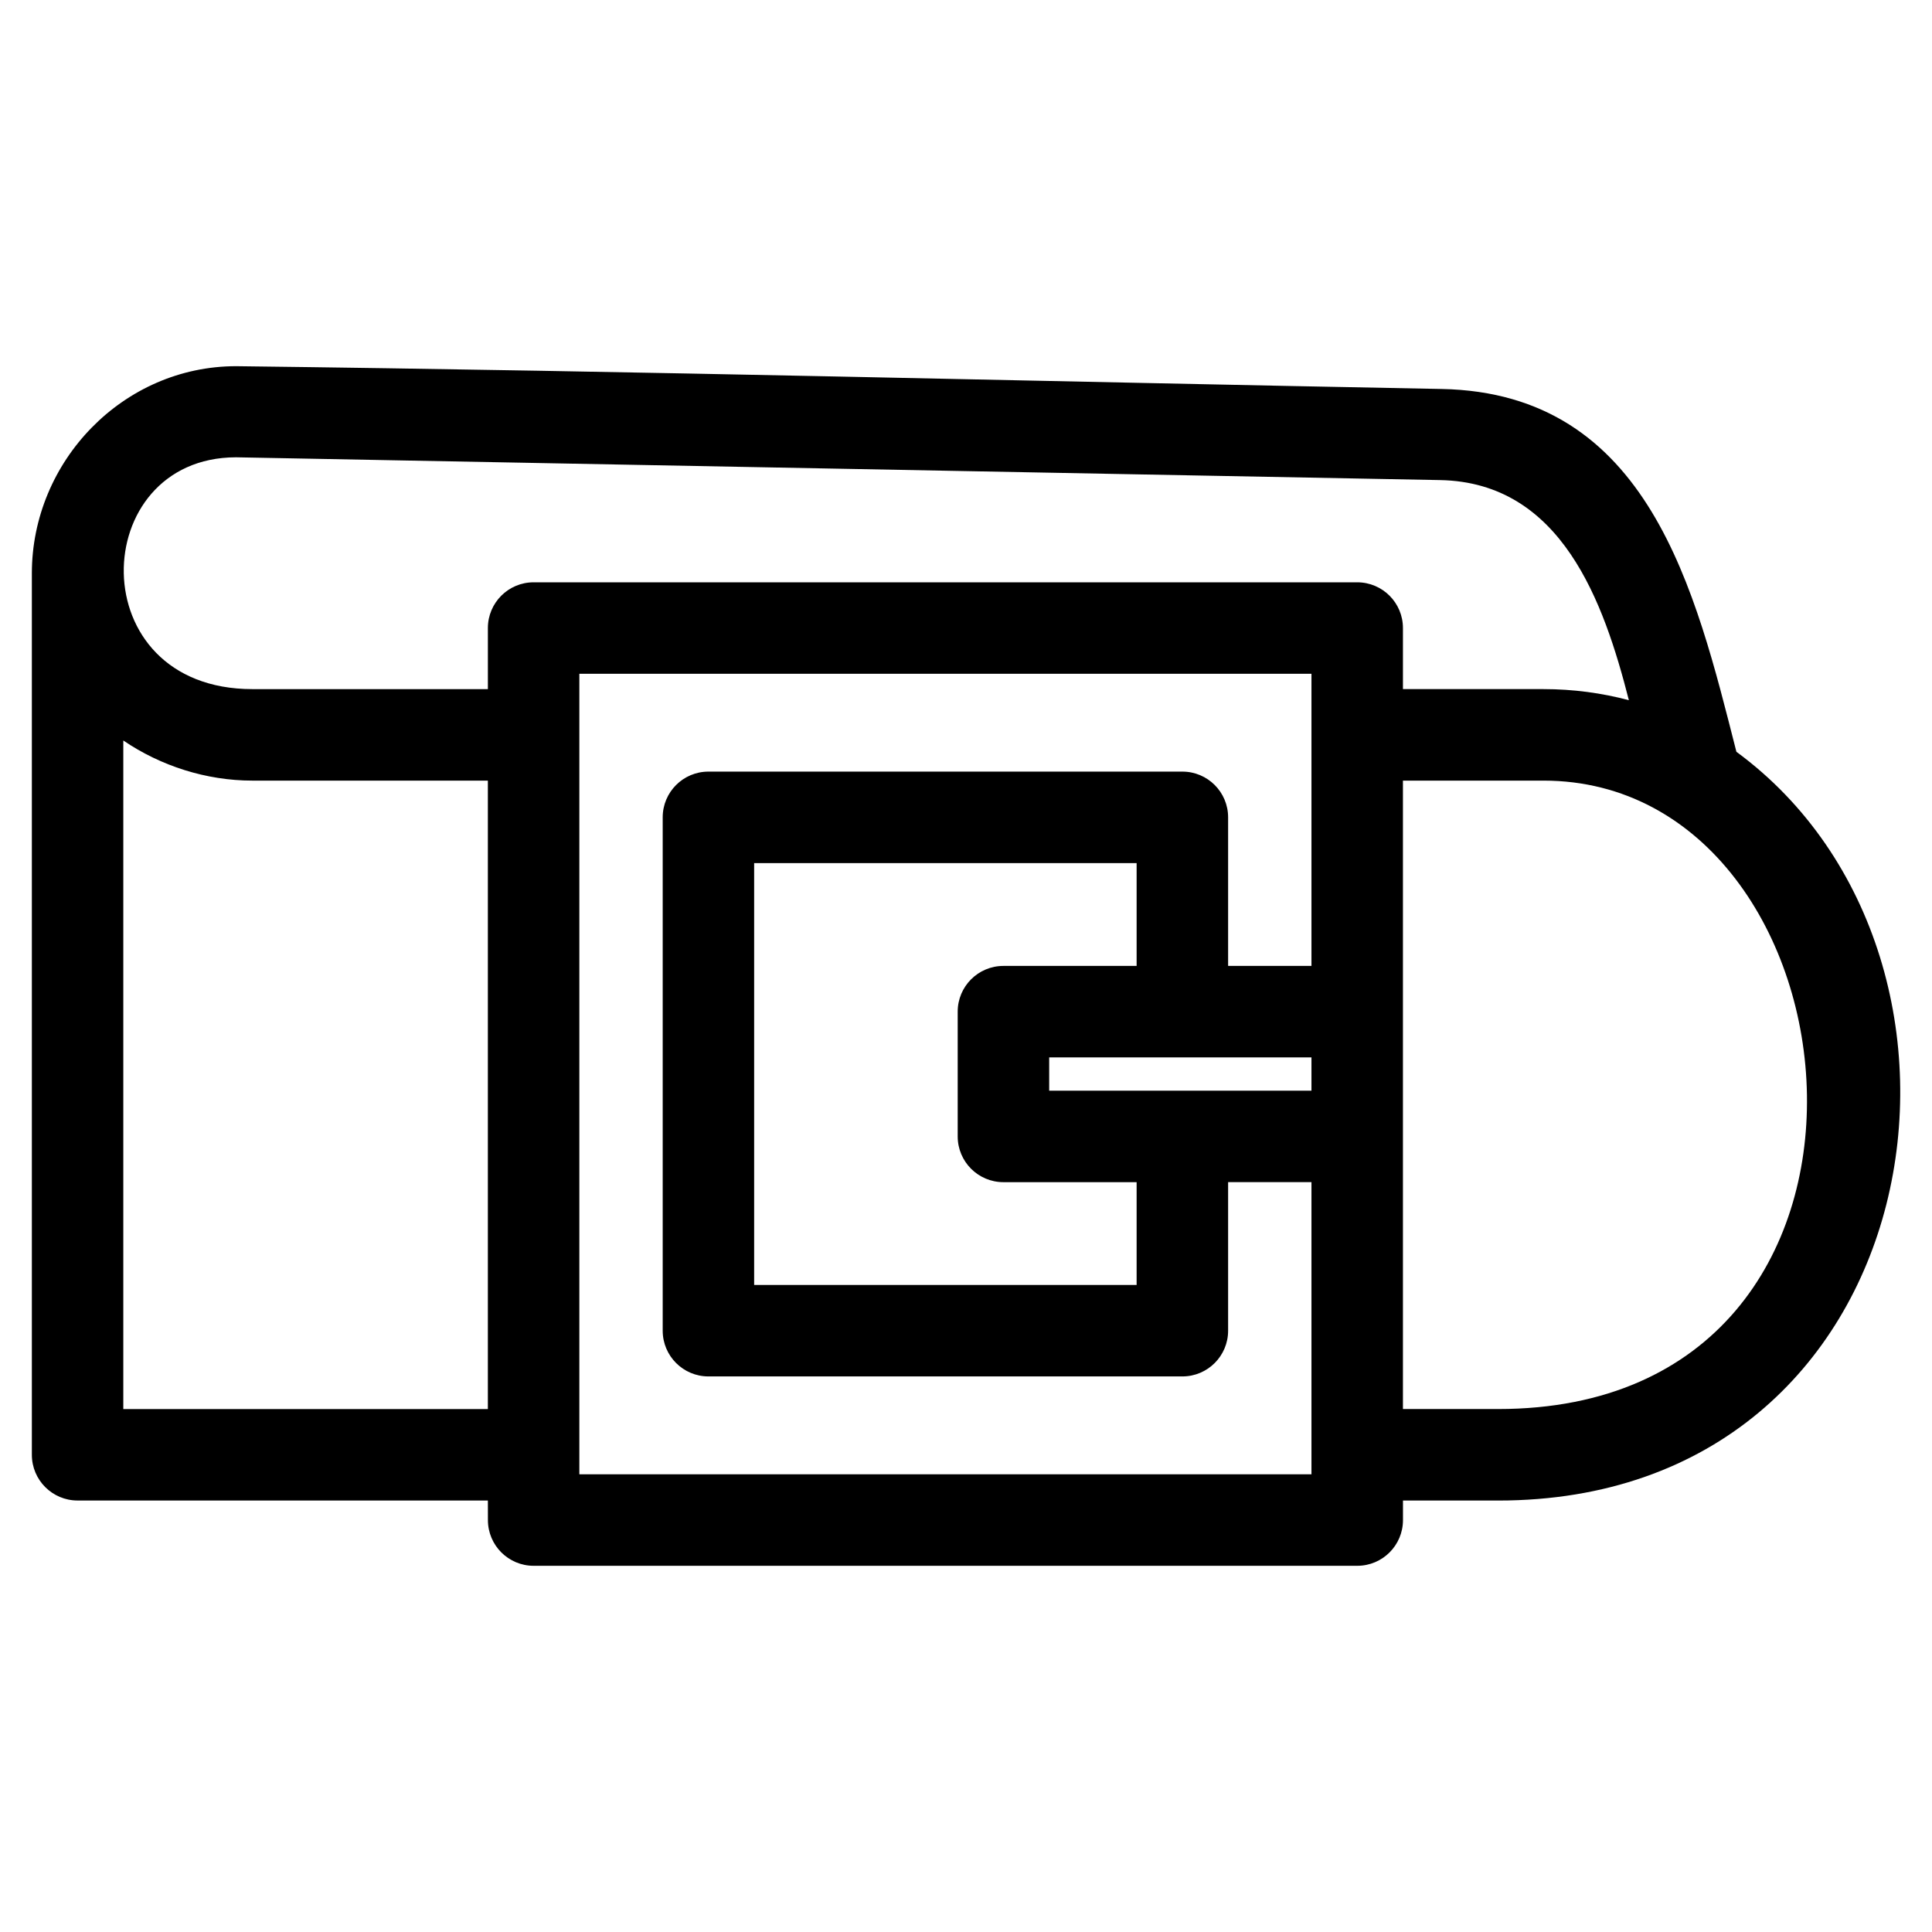
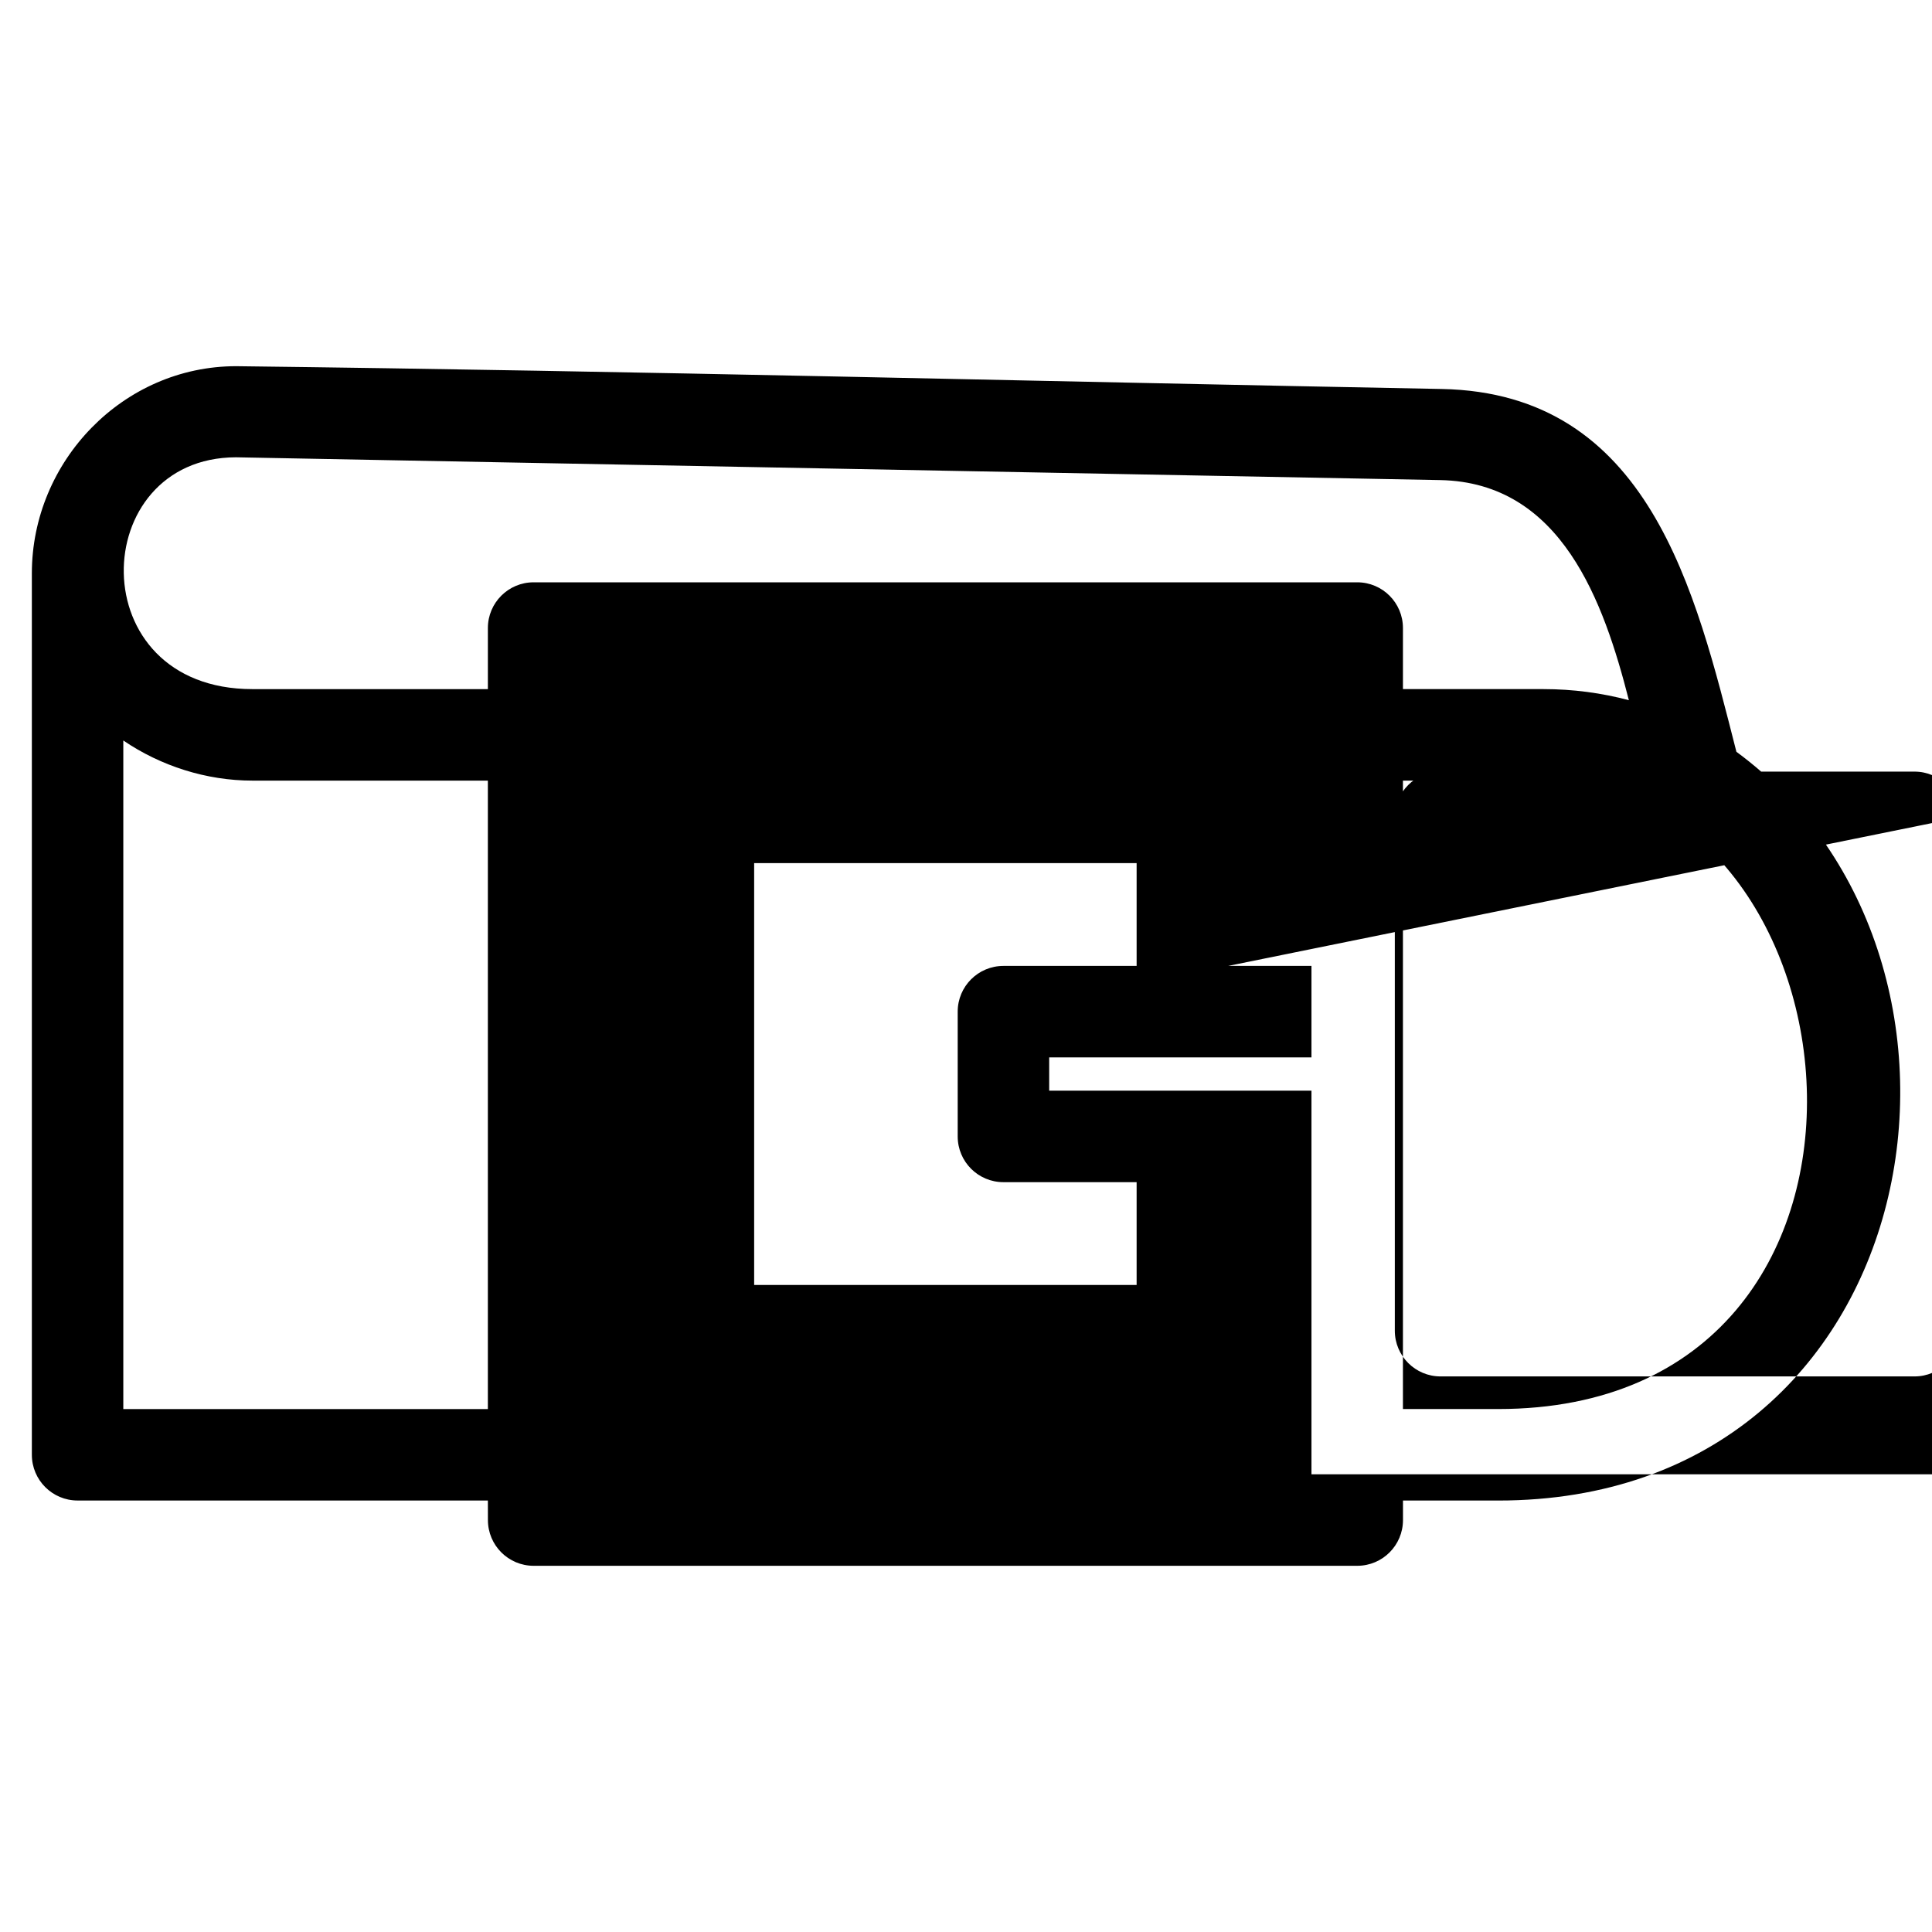
<svg xmlns="http://www.w3.org/2000/svg" fill="#000000" width="800px" height="800px" version="1.1" viewBox="144 144 512 512">
-   <path d="m273.29 350.87h-62.41c-12.191 0-24.262-3.867-34.203-10.633v177.18h96.613zm136.63 49.109h35.297v-27.242h-101.36v111.79h101.36v-27.242h-35.297c-6.695 0-12.121-5.426-12.121-12.121v-33.066c0-6.695 5.426-12.121 12.121-12.121zm59.543 0h22.09v-77.418h-194.02v212.14h194.02v-77.418h-22.09v39.363c0 6.695-5.426 12.121-12.121 12.121h-125.6c-6.695 0-12.121-5.426-12.121-12.121v-136.04c0-6.695 5.426-12.121 12.121-12.121h125.6c6.695 0 12.121 5.426 12.121 12.121zm22.09 24.242h-69.508v8.824h69.508zm-218.26 117.43h-108.73c-6.695 0-12.121-5.426-12.121-12.121v-233.59c0-29.746 24.207-54.895 54.148-54.895 106.39 1.281 213.04 4.027 319.45 6.039 55.066 1.043 67.27 53.586 78.125 96.145 75.156 55.262 51.875 198.43-63.141 198.43h-25.219v5.172c0 6.695-5.426 12.121-12.121 12.121h-218.26c-6.695 0-12.121-5.426-12.121-12.121zm242.5-24.242h25.219c115.81 0 98.453-166.54 11.996-166.54h-37.215zm0-190.79h37.215c7.914 0 15.477 1.031 22.66 2.941-6.637-25.984-17.816-57.719-50.016-58.332l-319.12-6.039c-39.465 0.078-41.262 61.434 4.352 61.434h62.41v-16.184c0-6.695 5.426-12.121 12.121-12.121h218.26c6.695 0 12.121 5.426 12.121 12.121v16.184z" />
+   <path d="m273.29 350.87h-62.41c-12.191 0-24.262-3.867-34.203-10.633v177.18h96.613zm136.63 49.109h35.297v-27.242h-101.36v111.79h101.36v-27.242h-35.297c-6.695 0-12.121-5.426-12.121-12.121v-33.066c0-6.695 5.426-12.121 12.121-12.121zm59.543 0h22.09v-77.418v212.14h194.02v-77.418h-22.09v39.363c0 6.695-5.426 12.121-12.121 12.121h-125.6c-6.695 0-12.121-5.426-12.121-12.121v-136.04c0-6.695 5.426-12.121 12.121-12.121h125.6c6.695 0 12.121 5.426 12.121 12.121zm22.09 24.242h-69.508v8.824h69.508zm-218.26 117.43h-108.73c-6.695 0-12.121-5.426-12.121-12.121v-233.59c0-29.746 24.207-54.895 54.148-54.895 106.39 1.281 213.04 4.027 319.45 6.039 55.066 1.043 67.27 53.586 78.125 96.145 75.156 55.262 51.875 198.43-63.141 198.43h-25.219v5.172c0 6.695-5.426 12.121-12.121 12.121h-218.26c-6.695 0-12.121-5.426-12.121-12.121zm242.5-24.242h25.219c115.81 0 98.453-166.54 11.996-166.54h-37.215zm0-190.79h37.215c7.914 0 15.477 1.031 22.66 2.941-6.637-25.984-17.816-57.719-50.016-58.332l-319.12-6.039c-39.465 0.078-41.262 61.434 4.352 61.434h62.41v-16.184c0-6.695 5.426-12.121 12.121-12.121h218.26c6.695 0 12.121 5.426 12.121 12.121v16.184z" />
</svg>